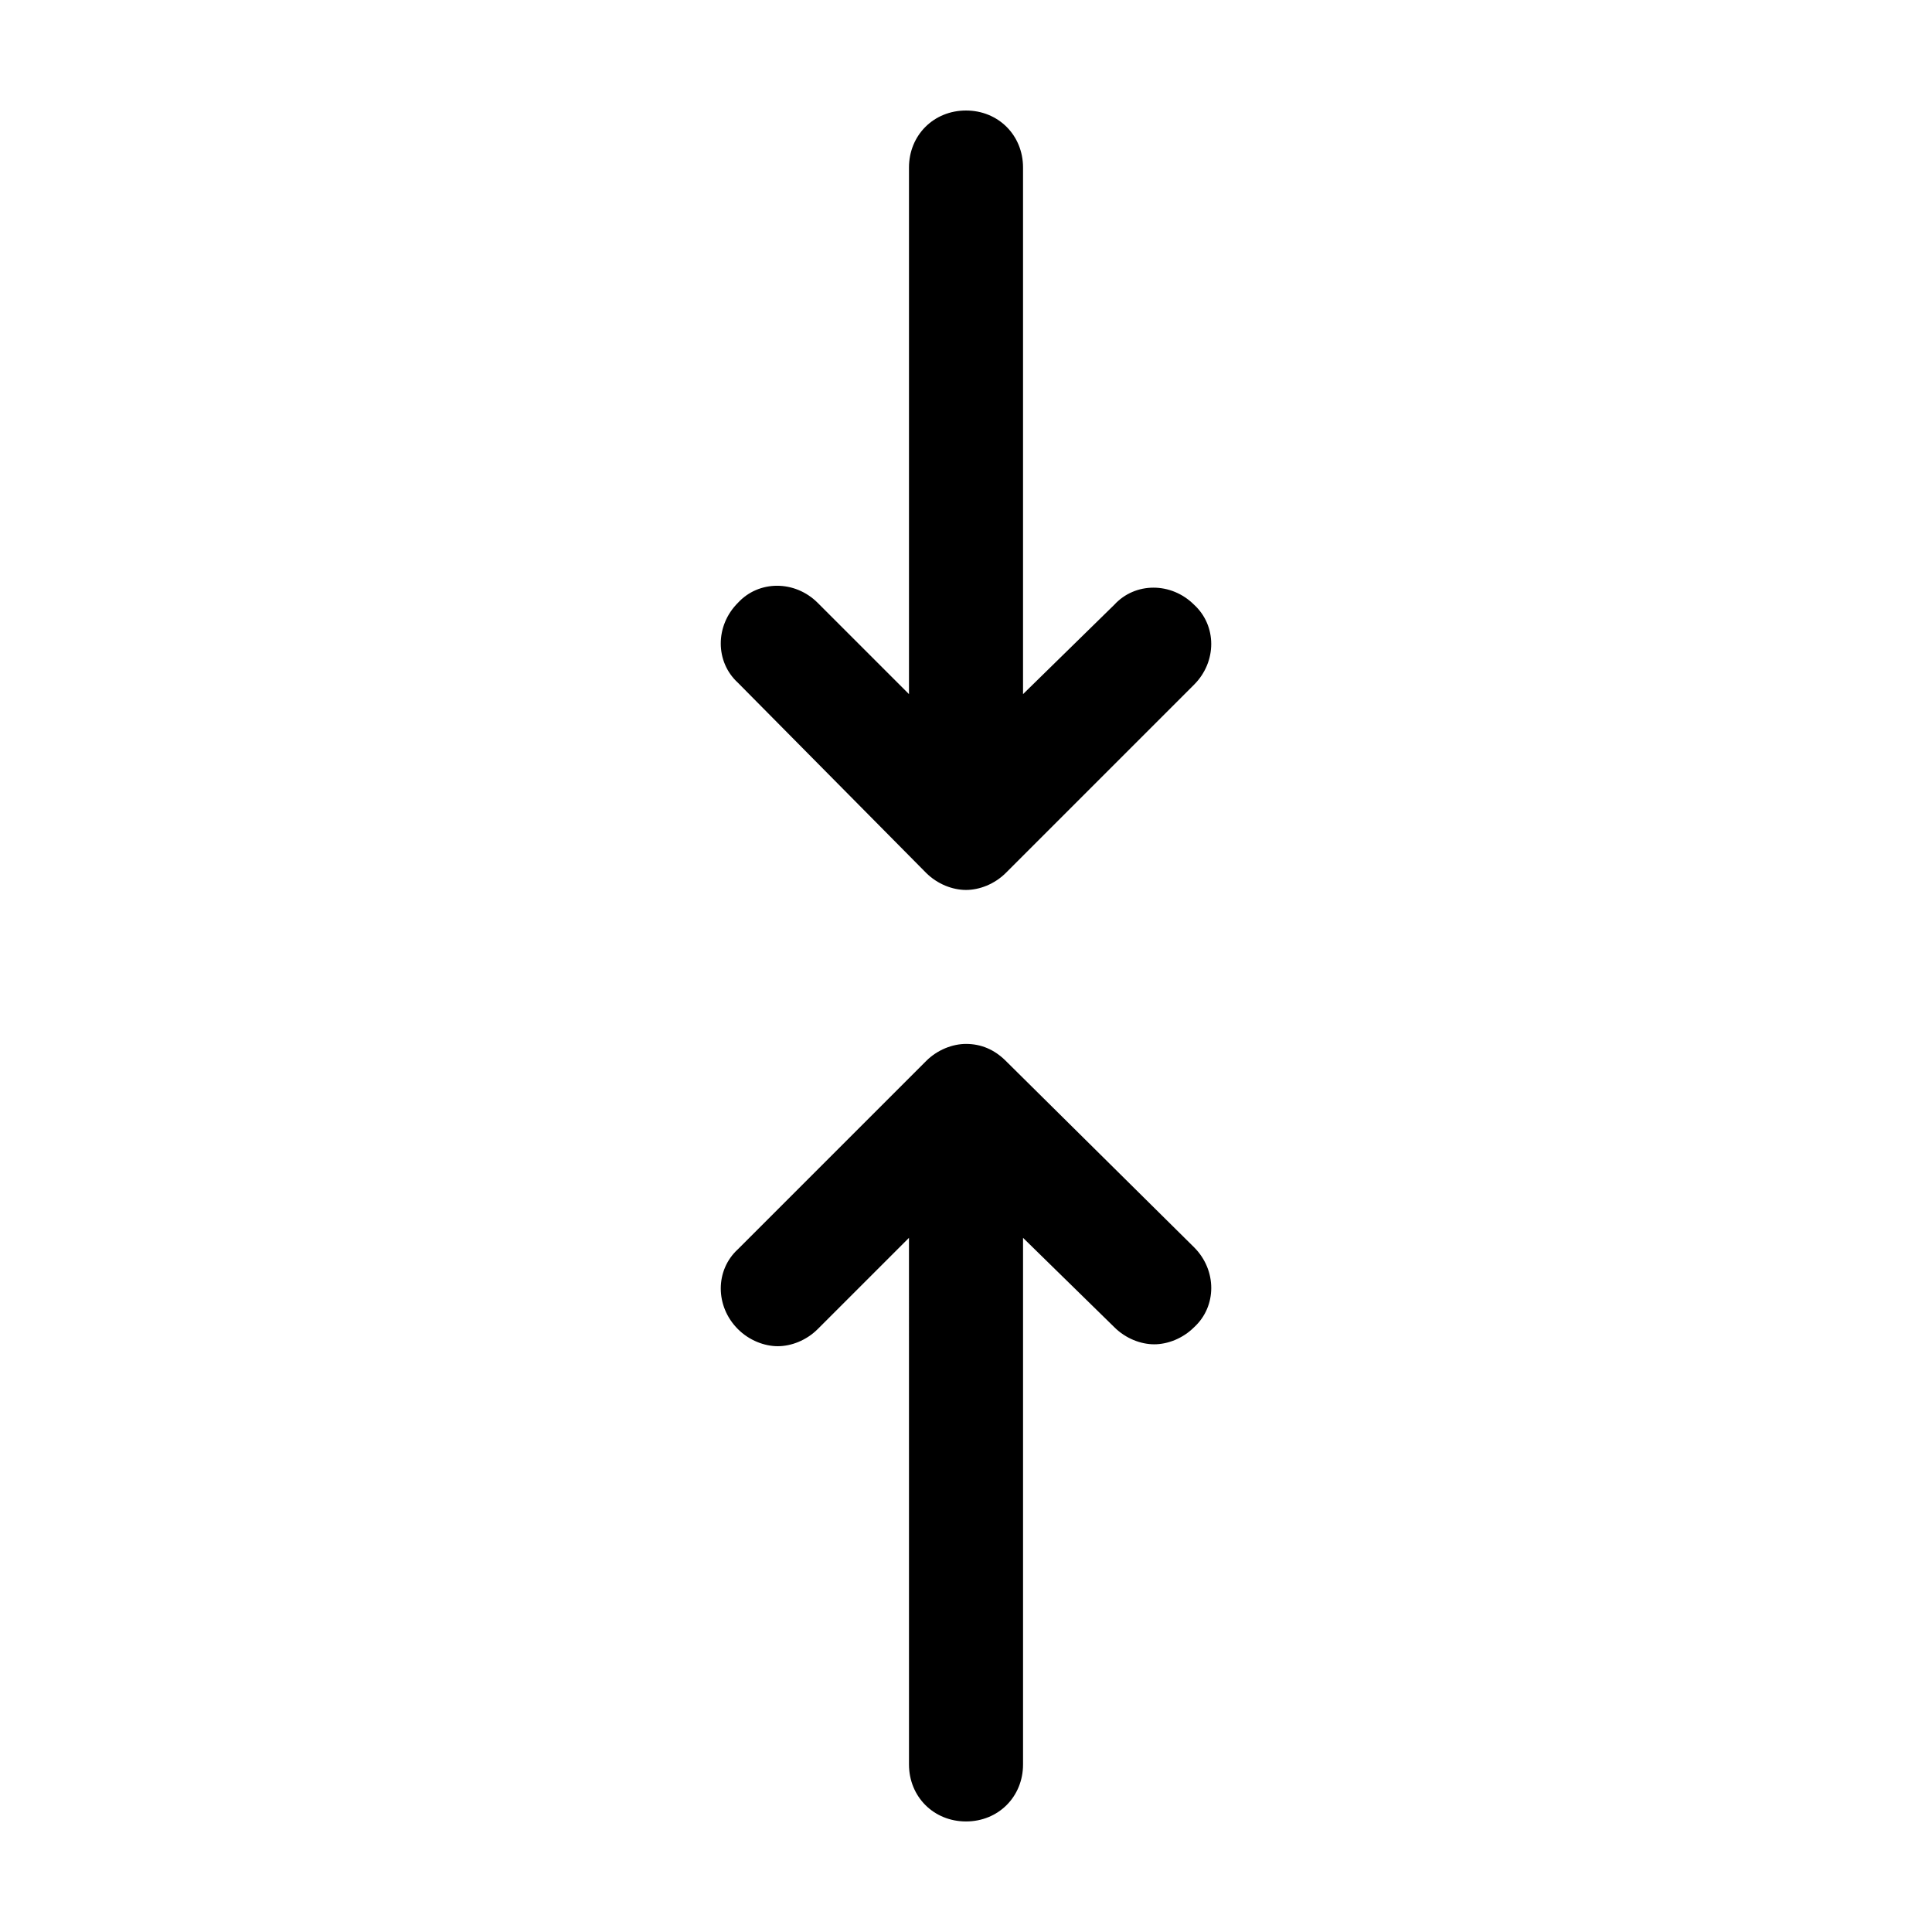
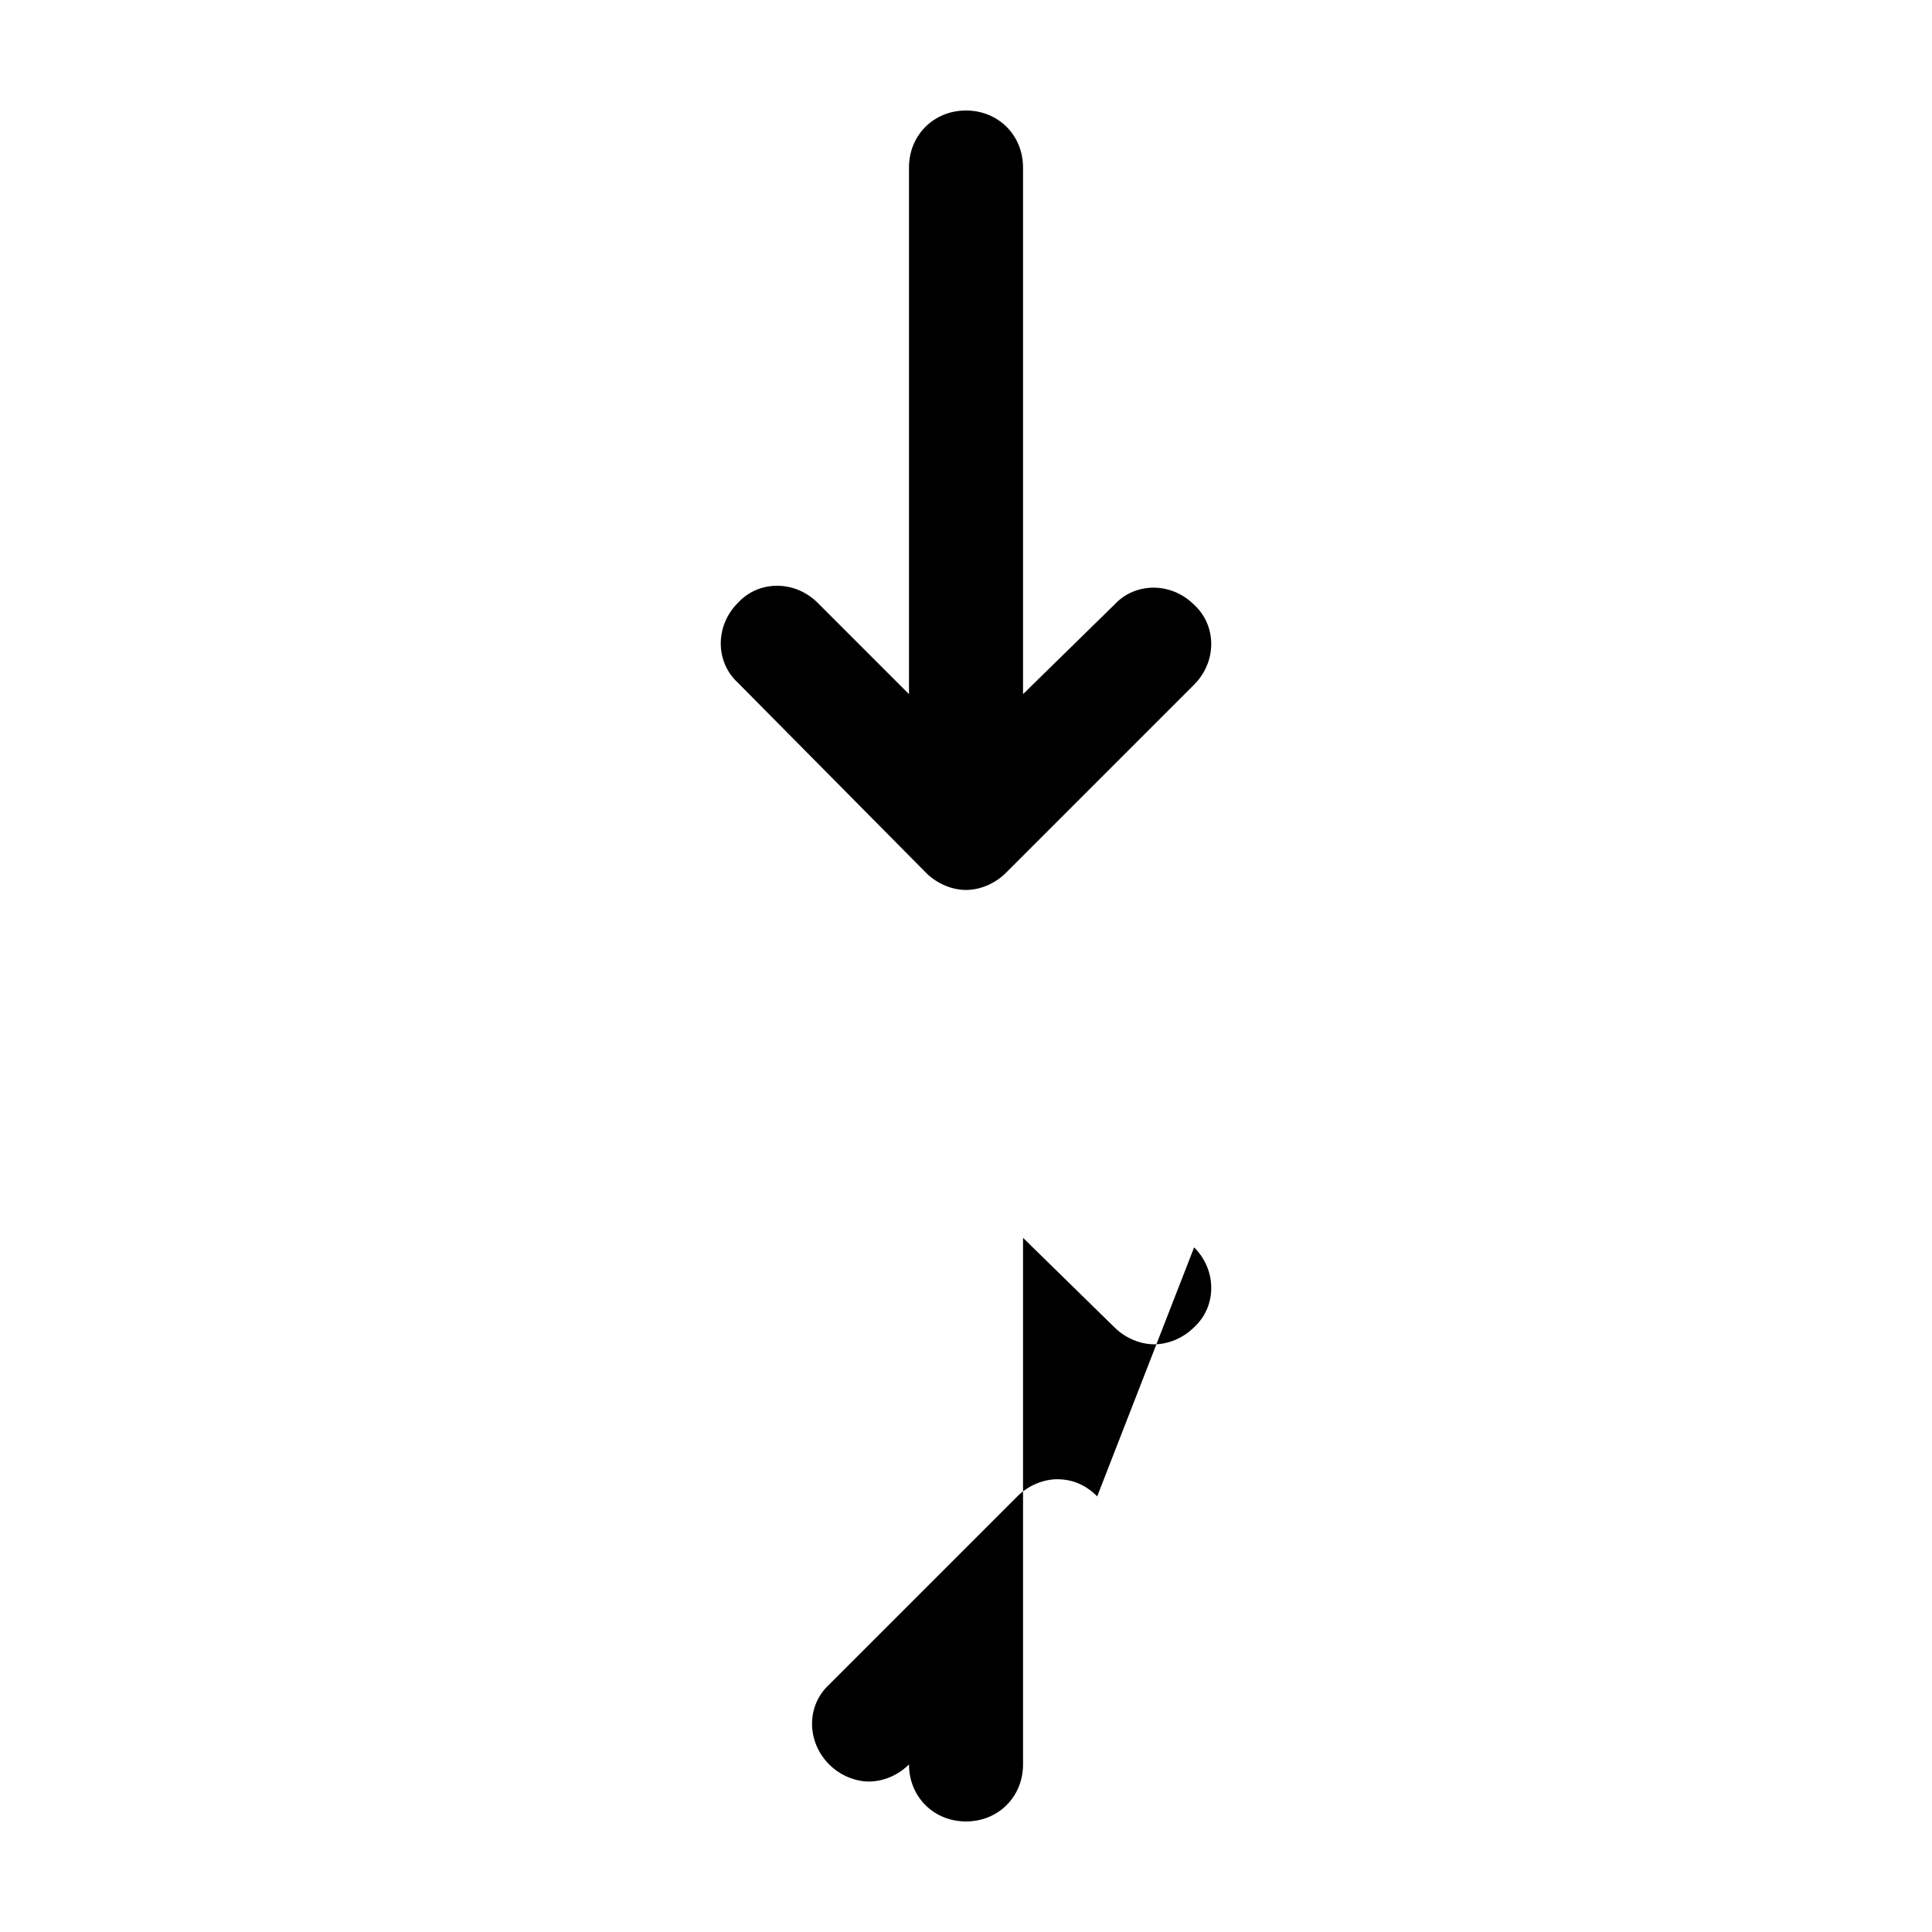
<svg xmlns="http://www.w3.org/2000/svg" fill="#000000" width="800px" height="800px" version="1.1" viewBox="144 144 512 512">
-   <path d="m460.46 474.56c6.047 6.047 6.047 15.617 0 21.16-3.023 3.023-7.055 4.535-10.578 4.535-3.527 0-7.559-1.512-10.578-4.535l-24.188-23.68v139.55c0 8.566-6.551 15.113-15.113 15.113-8.566 0-15.113-6.551-15.113-15.113l-0.004-139.55-24.184 24.184c-3.023 3.023-7.055 4.535-10.578 4.535-3.527 0-7.559-1.512-10.578-4.535-6.047-6.047-6.047-15.617 0-21.16l49.879-49.879c3.023-3.023 7.055-4.535 10.578-4.535 4.031 0 7.559 1.512 10.578 4.535zm-71.039-99.25c3.023 3.023 7.055 4.535 10.578 4.535 3.527 0 7.559-1.512 10.578-4.535l49.879-49.879c6.047-6.047 6.047-15.617 0-21.16-6.047-6.047-15.617-6.047-21.16 0l-24.18 23.68v-139.55c0-8.566-6.551-15.113-15.113-15.113-8.566 0-15.113 6.551-15.113 15.113v139.55l-24.184-24.184c-6.047-6.047-15.617-6.047-21.16 0-6.047 6.047-6.047 15.617 0 21.16z" />
+   <path d="m460.46 474.56c6.047 6.047 6.047 15.617 0 21.16-3.023 3.023-7.055 4.535-10.578 4.535-3.527 0-7.559-1.512-10.578-4.535l-24.188-23.68v139.55c0 8.566-6.551 15.113-15.113 15.113-8.566 0-15.113-6.551-15.113-15.113c-3.023 3.023-7.055 4.535-10.578 4.535-3.527 0-7.559-1.512-10.578-4.535-6.047-6.047-6.047-15.617 0-21.16l49.879-49.879c3.023-3.023 7.055-4.535 10.578-4.535 4.031 0 7.559 1.512 10.578 4.535zm-71.039-99.25c3.023 3.023 7.055 4.535 10.578 4.535 3.527 0 7.559-1.512 10.578-4.535l49.879-49.879c6.047-6.047 6.047-15.617 0-21.16-6.047-6.047-15.617-6.047-21.16 0l-24.18 23.68v-139.55c0-8.566-6.551-15.113-15.113-15.113-8.566 0-15.113 6.551-15.113 15.113v139.55l-24.184-24.184c-6.047-6.047-15.617-6.047-21.16 0-6.047 6.047-6.047 15.617 0 21.16z" />
</svg>